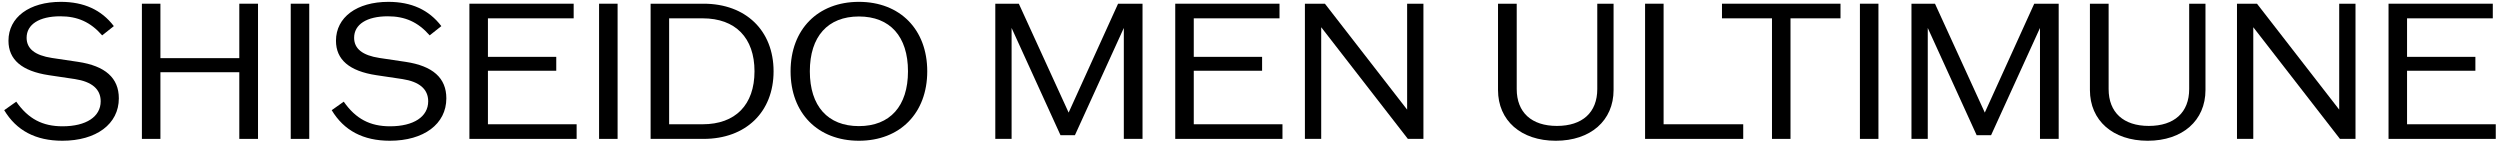
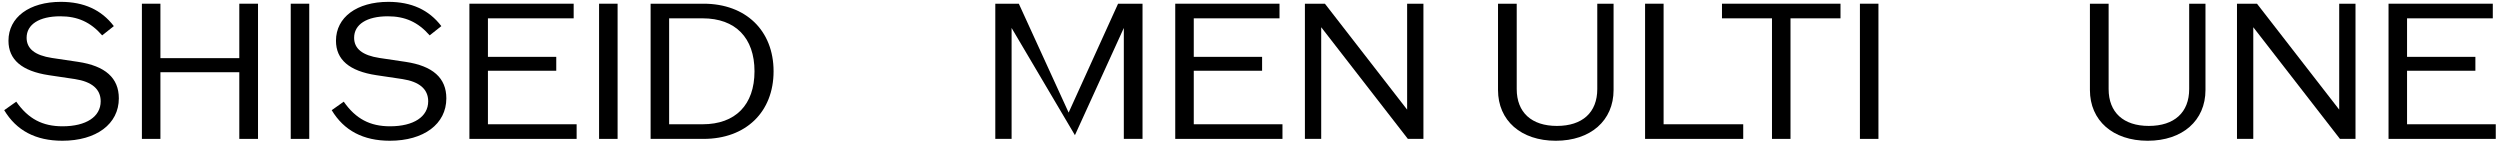
<svg xmlns="http://www.w3.org/2000/svg" width="324" height="19" viewBox="0 0 324 19" fill="none">
  <path d="M311.954 16.105H323.45V18H309.554V0.48H323.066V2.376H311.954V7.368H320.81V9.168H311.954V16.105Z" fill="black" />
  <path d="M303.161 0.48H305.273V18H303.257L292.025 3.528V18H289.913V0.48H292.505L303.161 14.209V0.48Z" fill="black" />
  <path d="M278.342 18.241C273.83 18.241 270.854 15.624 270.854 11.665V0.48H273.278V11.544C273.278 14.569 275.198 16.32 278.486 16.32C281.798 16.32 283.718 14.569 283.718 11.544V0.48H285.83V11.665C285.83 15.624 282.854 18.241 278.342 18.241Z" fill="black" />
-   <path d="M263.638 0.48H266.806V18H264.382V3.624L258.046 17.52H256.174L249.838 3.624V18H247.726V0.48H250.774L257.23 14.592L263.638 0.48Z" fill="black" />
  <path d="M241.046 18V0.48H243.446V18H241.046Z" fill="black" />
  <path d="M238.529 0.48V2.376H232.049V18H229.649V2.376H223.169V0.48H238.529Z" fill="black" />
  <path d="M215.602 16.105H225.922V18H213.202V0.48H215.602V16.105Z" fill="black" />
  <path d="M201.631 18.241C197.119 18.241 194.143 15.624 194.143 11.665V0.48H196.567V11.544C196.567 14.569 198.487 16.32 201.775 16.32C205.087 16.32 207.007 14.569 207.007 11.544V0.48H209.119V11.665C209.119 15.624 206.143 18.241 201.631 18.241Z" fill="black" />
  <path d="M182.364 0.48H184.476V18H182.46L171.228 3.528V18H169.116V0.48H171.708L182.364 14.209V0.48Z" fill="black" />
  <path d="M154.712 16.105H166.208V18H152.312V0.48H165.824V2.376H154.712V7.368H163.568V9.168H154.712V16.105Z" fill="black" />
-   <path d="M144.903 0.48H148.071V18H145.647V3.624L139.311 17.52H137.439L131.103 3.624V18H128.991V0.48H132.039L138.495 14.592L144.903 0.48Z" fill="black" />
-   <path d="M111.315 18.24C105.987 18.24 102.459 14.664 102.459 9.24C102.459 3.816 105.987 0.24 111.315 0.24C116.643 0.24 120.171 3.816 120.171 9.24C120.171 14.664 116.643 18.24 111.315 18.24ZM111.315 16.344C115.347 16.344 117.675 13.752 117.675 9.24C117.675 4.728 115.347 2.136 111.315 2.136C107.283 2.136 104.955 4.728 104.955 9.24C104.955 13.752 107.283 16.344 111.315 16.344Z" fill="black" />
+   <path d="M144.903 0.48H148.071V18H145.647V3.624L139.311 17.52L131.103 3.624V18H128.991V0.48H132.039L138.495 14.592L144.903 0.48Z" fill="black" />
  <path d="M91.183 0.48C96.655 0.48 100.255 3.96 100.255 9.24C100.255 14.521 96.655 18 91.183 18H84.319V0.48H91.183ZM91.063 16.105C95.311 16.105 97.783 13.585 97.783 9.24C97.783 4.896 95.311 2.376 91.063 2.376H86.719V16.105H91.063Z" fill="black" />
  <path d="M77.64 18V0.48H80.04V18H77.64Z" fill="black" />
  <path d="M63.235 16.105H74.731V18H60.835V0.48H74.347V2.376H63.235V7.368H72.091V9.168H63.235V16.105Z" fill="black" />
  <path d="M50.526 18.24C47.07 18.24 44.574 16.92 42.99 14.28L44.55 13.176C46.11 15.408 47.958 16.368 50.55 16.368C53.622 16.368 55.494 15.12 55.494 13.128C55.494 11.544 54.342 10.584 52.158 10.248L48.774 9.744C45.27 9.216 43.542 7.728 43.542 5.28C43.542 2.232 46.254 0.24 50.334 0.24C53.31 0.24 55.59 1.272 57.198 3.384L55.686 4.584C54.174 2.856 52.494 2.112 50.262 2.112C47.526 2.112 45.894 3.168 45.894 4.896C45.894 6.312 46.974 7.176 49.182 7.512L52.566 8.016C56.094 8.544 57.846 10.104 57.846 12.744C57.846 16.08 54.918 18.24 50.526 18.24Z" fill="black" />
  <path d="M37.679 18V0.48H40.079V18H37.679Z" fill="black" />
  <path d="M31.014 0.48H33.438V18H31.014V9.36H20.79V18H18.39V0.48H20.79V7.536H31.014V0.48Z" fill="black" />
  <path d="M8.081 18.24C4.625 18.24 2.129 16.92 0.545 14.28L2.105 13.176C3.665 15.408 5.513 16.368 8.105 16.368C11.177 16.368 13.049 15.12 13.049 13.128C13.049 11.544 11.897 10.584 9.713 10.248L6.329 9.744C2.825 9.216 1.097 7.728 1.097 5.28C1.097 2.232 3.809 0.24 7.889 0.24C10.865 0.24 13.145 1.272 14.753 3.384L13.241 4.584C11.729 2.856 10.049 2.112 7.817 2.112C5.081 2.112 3.449 3.168 3.449 4.896C3.449 6.312 4.529 7.176 6.737 7.512L10.121 8.016C13.649 8.544 15.401 10.104 15.401 12.744C15.401 16.08 12.473 18.24 8.081 18.24Z" fill="black" />
</svg>